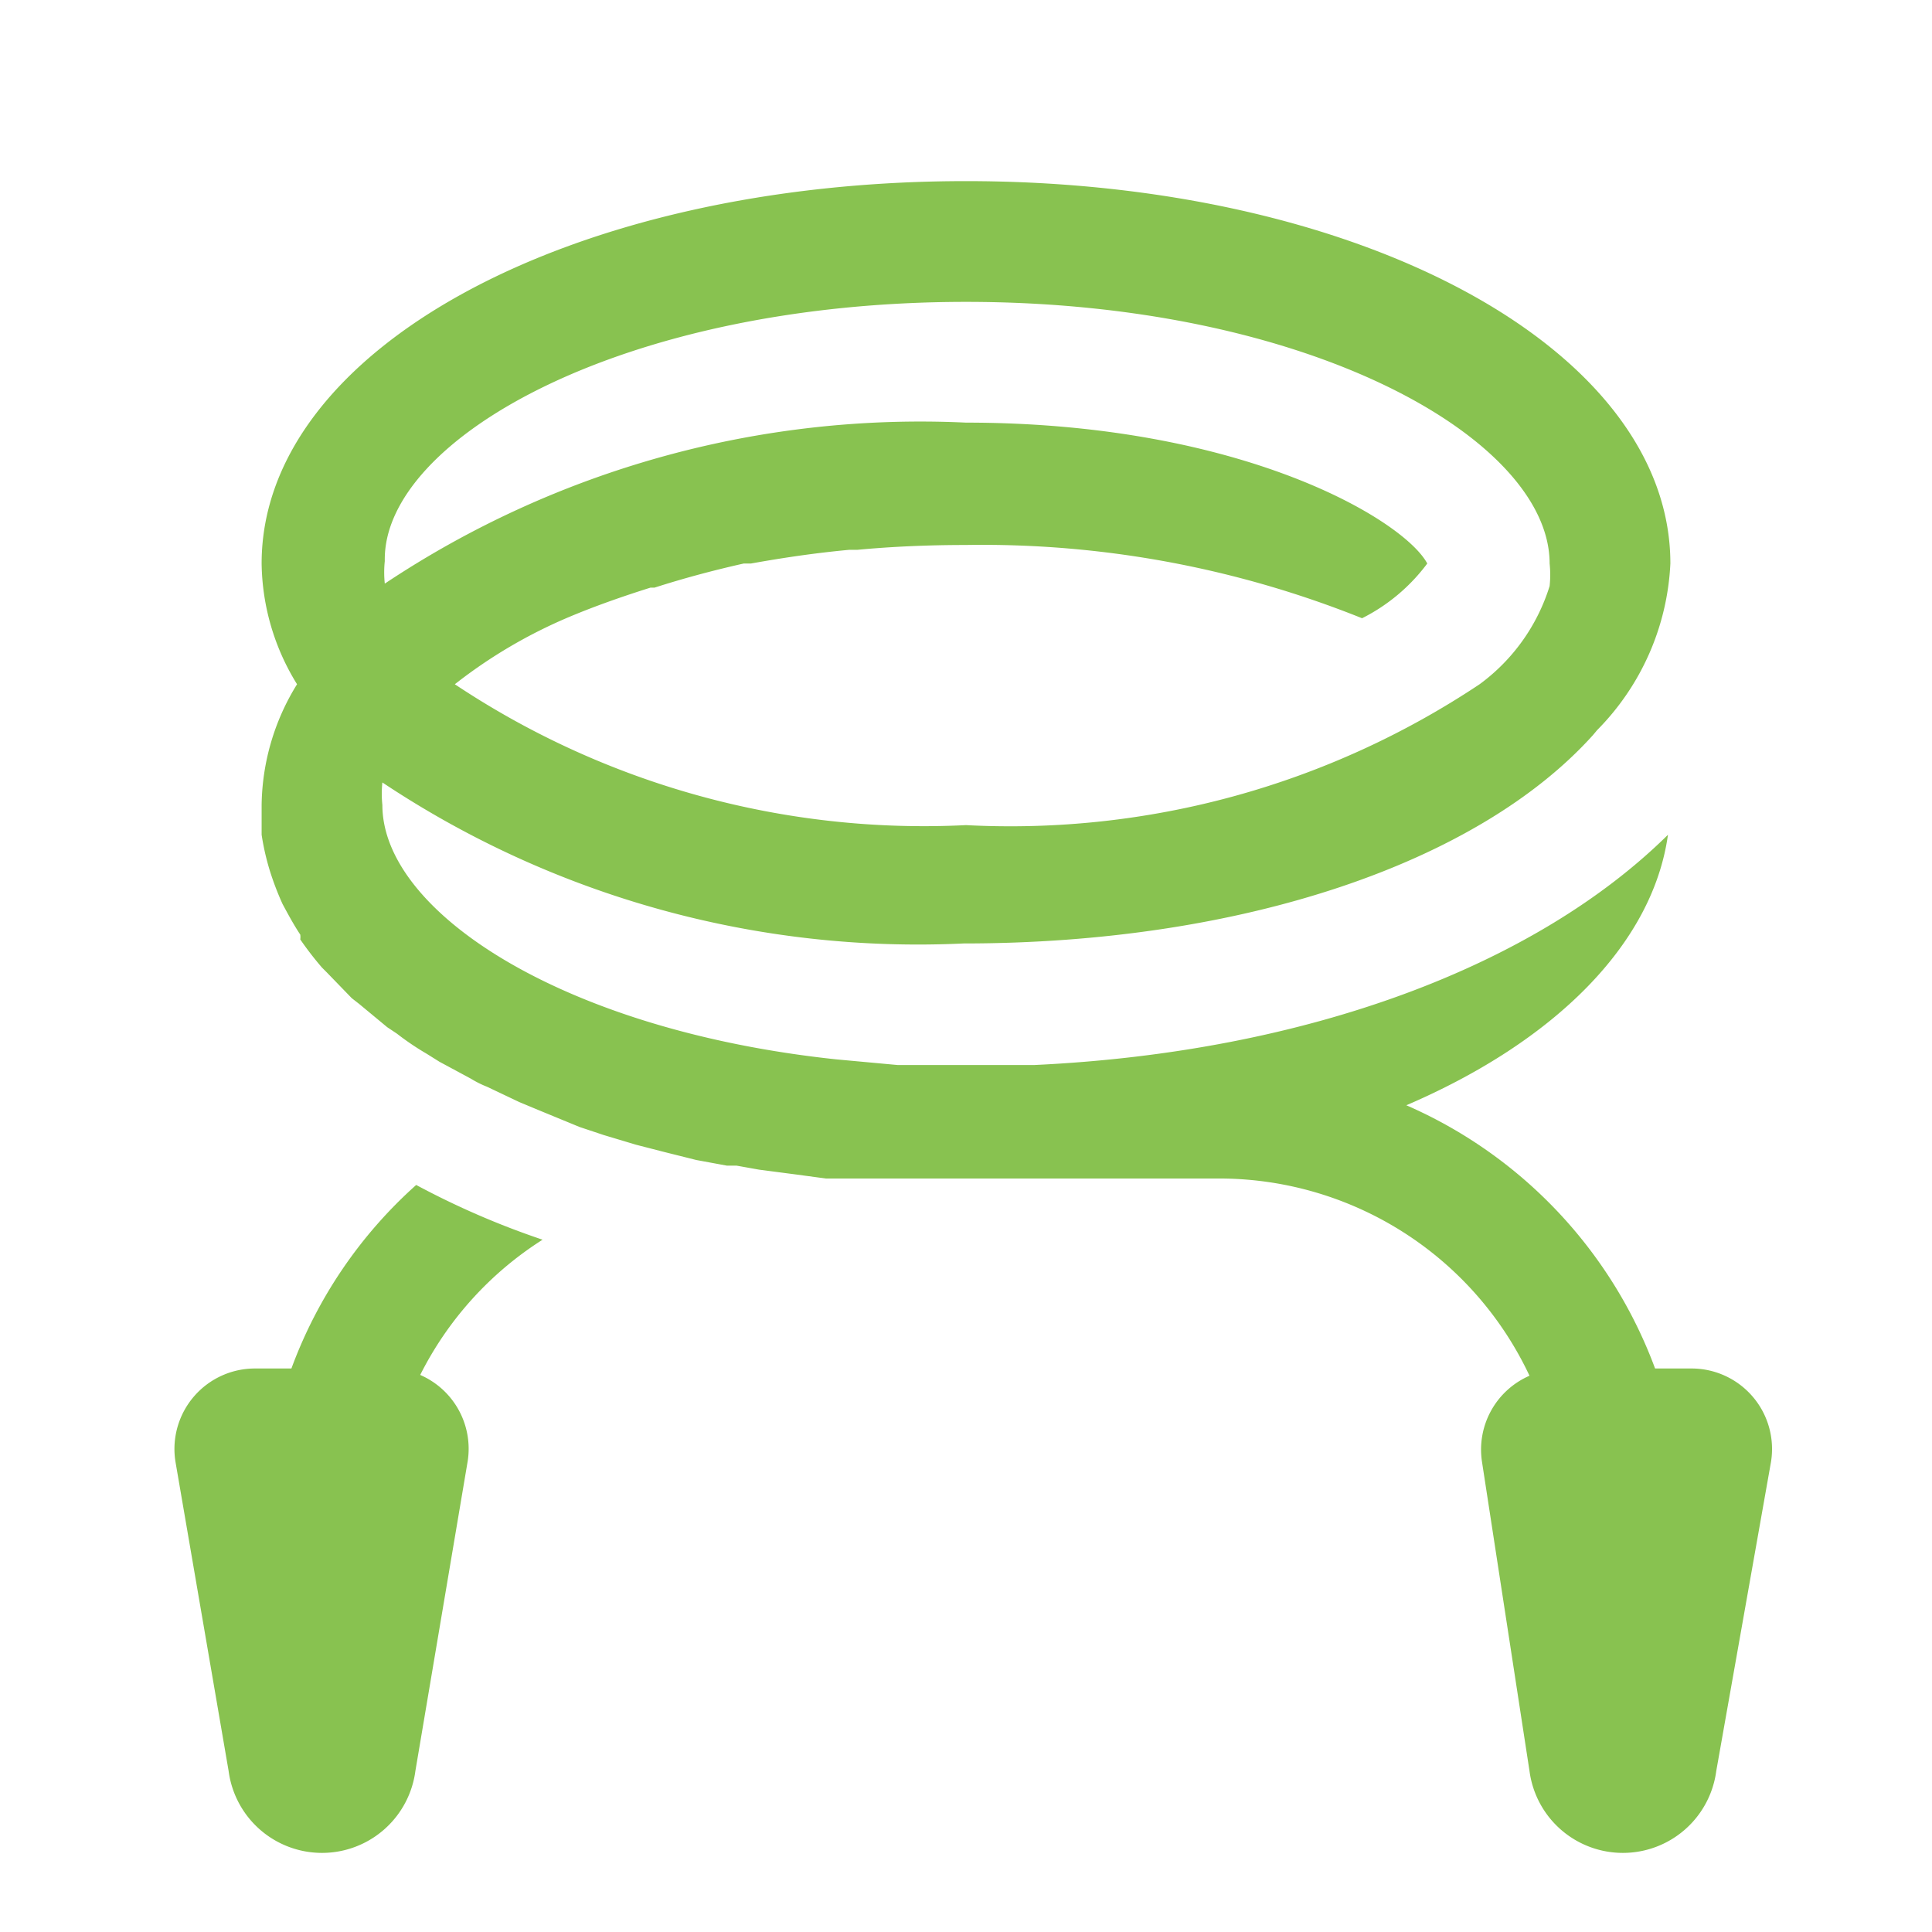
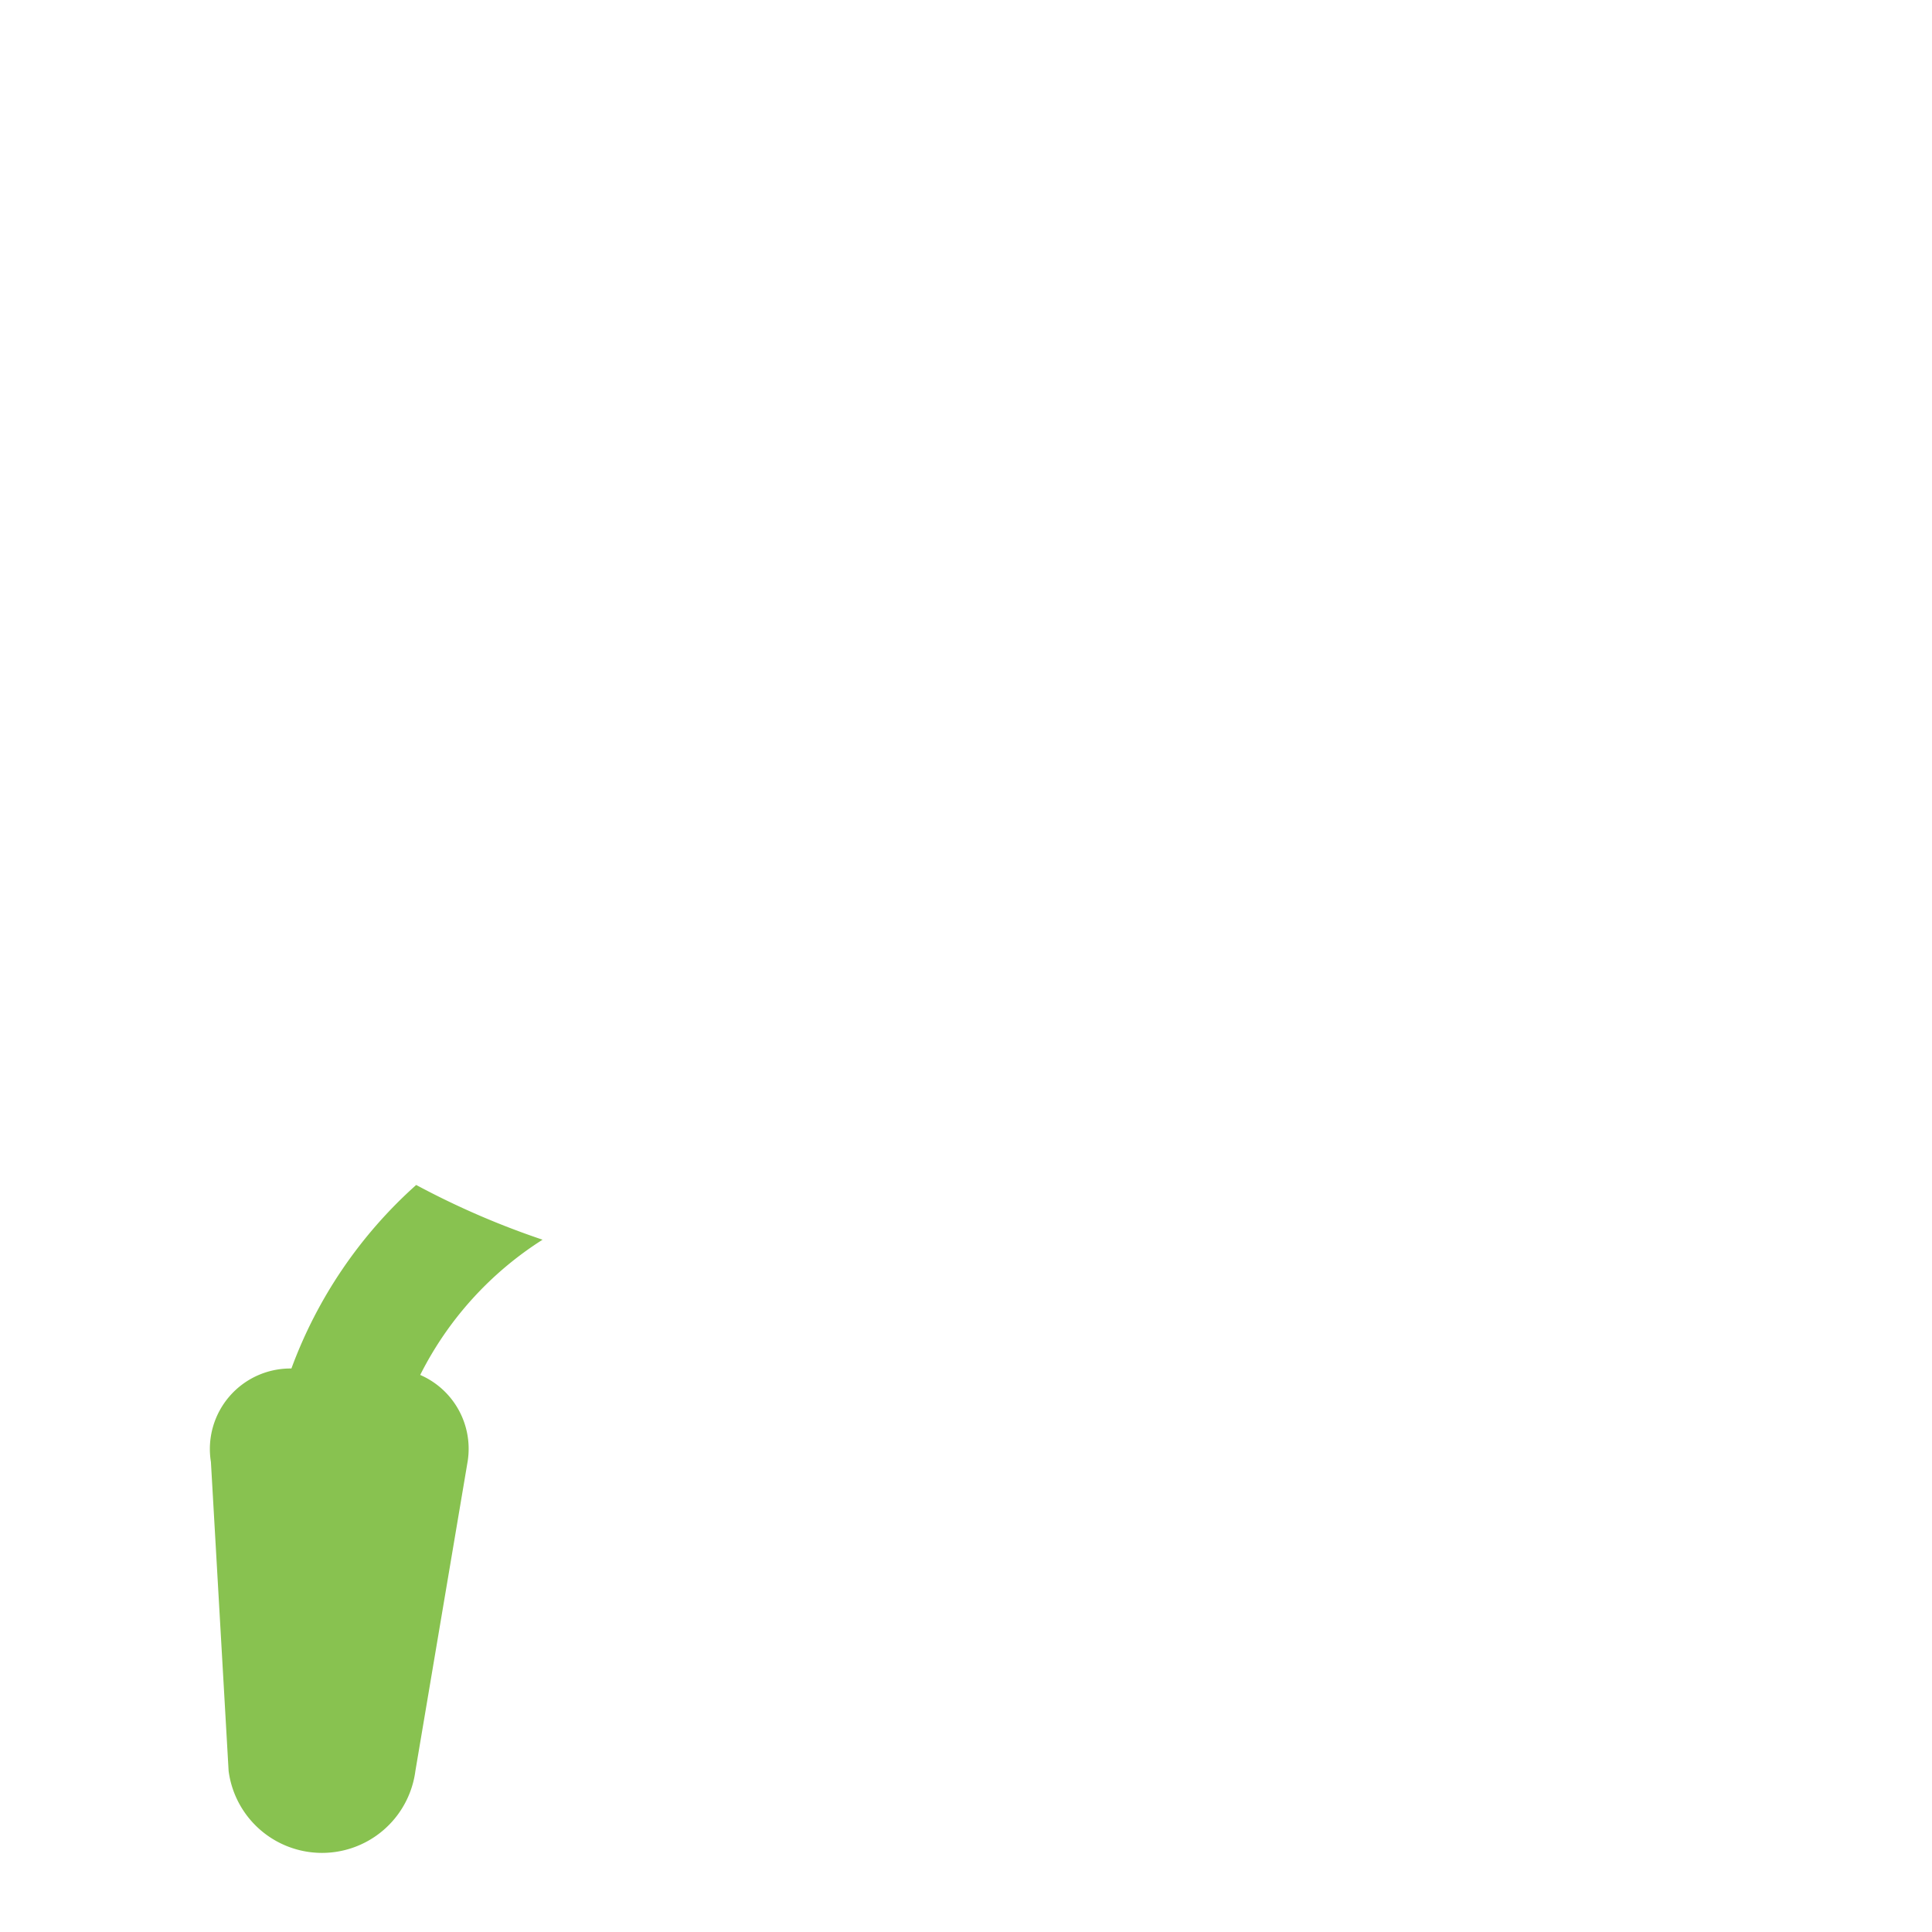
<svg xmlns="http://www.w3.org/2000/svg" fill="#88C250" width="800px" height="800px" viewBox="0 0 24 24">
  <g id="SVGRepo_bgCarrier" stroke-width="0" />
  <g id="SVGRepo_tracerCarrier" stroke-linecap="round" stroke-linejoin="round" />
  <g id="SVGRepo_iconCarrier">
    <title>hearing_protection_alt</title>
    <g>
-       <path d="M21,17h-.44a5.74,5.74,0,0,0-3.09-3.27c1.84-.79,3.06-2,3.25-3.36-1.64,1.62-4.47,2.7-7.87,2.86l-.85,0-.85,0-.76-.07C7,12.8,4.75,11.33,4.75,10a1.33,1.33,0,0,1,0-.28,12,12,0,0,0,7.22,2c3.46,0,6.39-1,7.82-2.59l.05-.06A3.15,3.15,0,0,0,20.75,7c0-2.66-3.84-4.75-8.75-4.75S3.25,4.34,3.25,7a2.91,2.91,0,0,0,.44,1.5A2.91,2.91,0,0,0,3.25,10c0,.13,0,.25,0,.37h0a3.13,3.13,0,0,0,.1.44v0a3.61,3.61,0,0,0,.16.42l0,0c.07.13.14.26.22.38a.21.21,0,0,1,0,.06,4.11,4.11,0,0,0,.27.35l.06.06.31.32.09.07.35.29.12.08a3.41,3.41,0,0,0,.37.25l.16.1.39.21a1.24,1.24,0,0,0,.2.1l.4.19.24.1L7.2,14l.3.1.4.12.35.09.4.1.38.07.12,0,.28.05.46.06.37.05.19,0h.36l.3,0,.89,0h3.18A4.26,4.26,0,0,1,19,17.09a1,1,0,0,0-.59,1.07L19,22a1.17,1.17,0,0,0,2.32,0L22,18.16A1,1,0,0,0,21,17ZM12,3.75c4.27,0,7.25,1.71,7.25,3.25a1.33,1.33,0,0,1,0,.28h0a2.39,2.39,0,0,1-.87,1.22h0A10.51,10.51,0,0,1,12,10.25,10.51,10.51,0,0,1,5.65,8.5h0a6.2,6.2,0,0,1,1.43-.84c.31-.13.65-.25,1-.36l.05,0Q8.66,7.13,9.24,7l.09,0c.39-.07.79-.13,1.22-.17h.1q.64-.06,1.35-.06a12.66,12.66,0,0,1,4.92.91A2.29,2.29,0,0,0,17.73,7c-.29-.54-2.3-1.75-5.73-1.75a12,12,0,0,0-7.22,2,1.33,1.33,0,0,1,0-.28C4.75,5.46,7.73,3.75,12,3.75Z" />
-       <path d="M3.62,17H3.18a1,1,0,0,0-1,1.16L2.84,22a1.17,1.17,0,0,0,2.32,0l.65-3.85a1,1,0,0,0-.59-1.07,4.25,4.25,0,0,1,1.52-1.68,10.18,10.18,0,0,1-1.57-.68A5.69,5.69,0,0,0,3.62,17Z" />
+       <path d="M3.62,17a1,1,0,0,0-1,1.16L2.84,22a1.17,1.17,0,0,0,2.32,0l.65-3.85a1,1,0,0,0-.59-1.07,4.25,4.25,0,0,1,1.52-1.68,10.18,10.18,0,0,1-1.57-.68A5.69,5.69,0,0,0,3.62,17Z" />
    </g>
  </g>
</svg>